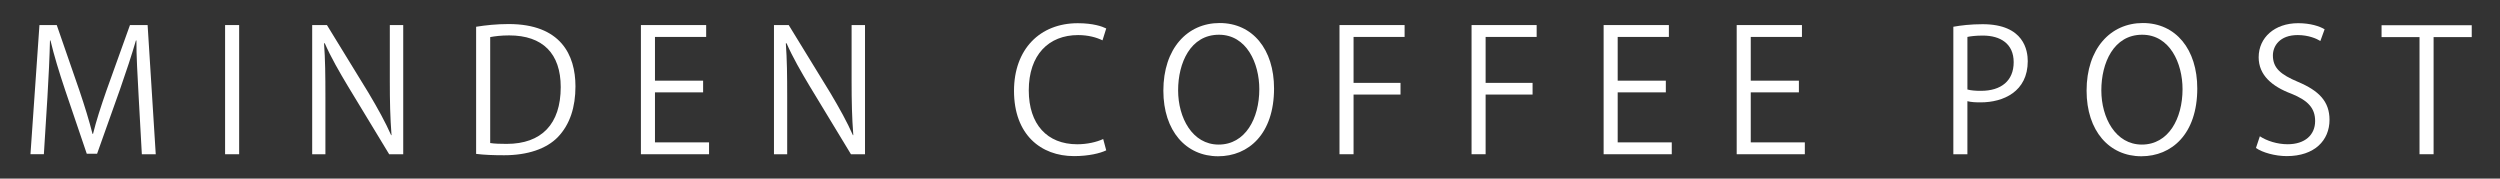
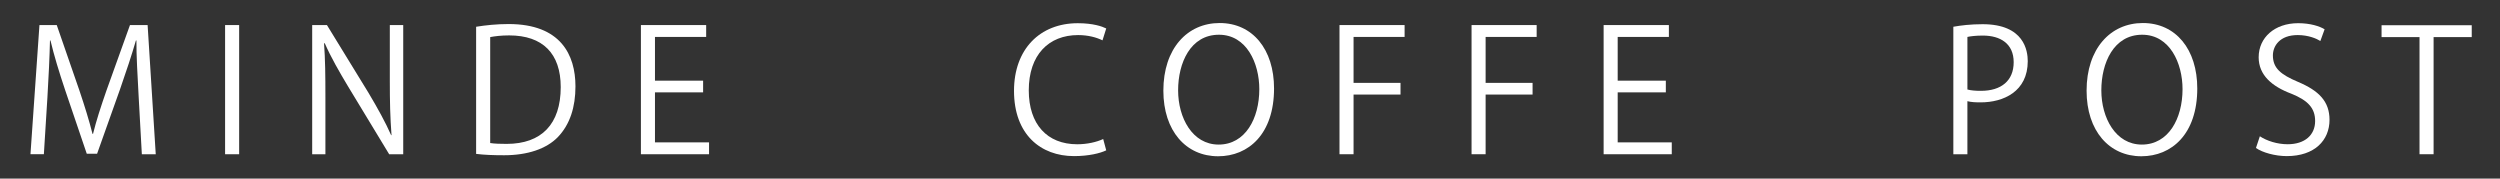
<svg xmlns="http://www.w3.org/2000/svg" xmlns:ns1="http://www.inkscape.org/namespaces/inkscape" xmlns:ns2="http://sodipodi.sourceforge.net/DTD/sodipodi-0.dtd" width="420" height="30" viewBox="0 0 393.75 28.125" id="svg2" version="1.1" ns1:version="0.92.5 (2060ec1f9f, 2020-04-08)" ns2:docname="bg_post_title.svg" ns1:export-filename="C:\Users\SEVEN3\Desktop\img.png" ns1:export-xdpi="192" ns1:export-ydpi="192">
  <rect x="0" y="0" width="393.75" height="28.125" fill="#333333" stroke="none" />
  <defs id="defs4">
    <clipPath clipPathUnits="userSpaceOnUse" id="clipPath4183">
      <rect style="opacity:1;fill:#5a306f;fill-opacity:0.458;stroke:none;stroke-width:0.5;stroke-linecap:round;stroke-linejoin:round;stroke-miterlimit:4;stroke-dasharray:none;stroke-dashoffset:0;stroke-opacity:1" id="rect4185" width="2021.056" height="2865.325" x="1119.363" y="-1478.285" />
    </clipPath>
    <clipPath clipPathUnits="userSpaceOnUse" id="clipPath4187">
      <rect style="opacity:1;fill:#5a306f;fill-opacity:0.458;stroke:none;stroke-width:0.5;stroke-linecap:round;stroke-linejoin:round;stroke-miterlimit:4;stroke-dasharray:none;stroke-dashoffset:0;stroke-opacity:1" id="rect4189" width="2022.217" height="2865.325" x="-1440.729" y="-1474.471" />
    </clipPath>
    <clipPath clipPathUnits="userSpaceOnUse" id="clipPath4162">
      <rect style="opacity:1;fill:#cbcbcb;fill-opacity:0.642;stroke:none;stroke-width:8;stroke-linecap:butt;stroke-linejoin:miter;stroke-miterlimit:4;stroke-dasharray:none;stroke-dashoffset:0;stroke-opacity:1" id="rect4164" width="564.987" height="486.021" x="97.271" y="-23.186" />
    </clipPath>
    <clipPath clipPathUnits="userSpaceOnUse" id="clipPath1629">
      <rect style="opacity:0.3;fill:#ffff00;fill-opacity:1;stroke:none;stroke-width:1.875;stroke-linecap:butt;stroke-linejoin:miter;stroke-miterlimit:4;stroke-dasharray:none;stroke-dashoffset:0;stroke-opacity:1" id="rect1631" width="48.75" height="18.75" x="-381.562" y="527.362" />
    </clipPath>
    <clipPath clipPathUnits="userSpaceOnUse" id="clipPath1633">
-       <rect style="opacity:0.3;fill:#ffff00;fill-opacity:1;stroke:none;stroke-width:1.875;stroke-linecap:butt;stroke-linejoin:miter;stroke-miterlimit:4;stroke-dasharray:none;stroke-dashoffset:0;stroke-opacity:1" id="rect1635" width="114.375" height="18.75" x="-326.25" y="527.362" />
-     </clipPath>
+       </clipPath>
    <filter style="color-interpolation-filters:sRGB" ns1:label="Lightness-Contrast" id="filter898">
      <feColorMatrix values="1.3 0 0 0.276 -0.15 0 1.3 0 0.276 -0.15 0 0 1.3 0.276 -0.15 0 0 0 1 0" id="feColorMatrix896" />
    </filter>
    <filter style="color-interpolation-filters:sRGB" ns1:label="Lightness-Contrast" id="filter980">
      <feColorMatrix values="1.25 0 0 0.169 -0.125 0 1.25 0 0.169 -0.125 0 0 1.25 0.169 -0.125 0 0 0 1 0" id="feColorMatrix978" />
    </filter>
    <clipPath clipPathUnits="userSpaceOnUse" id="clipPath934">
-       <circle style="opacity:1;fill:#ff00ff;fill-opacity:0.569;stroke:none;stroke-width:1.875;stroke-linecap:butt;stroke-linejoin:miter;stroke-miterlimit:4;stroke-dasharray:none;stroke-dashoffset:0;stroke-opacity:1" id="circle936" cx="-1408.929" cy="-2151.209" r="93.75" />
-     </clipPath>
+       </clipPath>
    <clipPath clipPathUnits="userSpaceOnUse" id="clipPath938">
      <circle style="opacity:1;fill:#ff00ff;fill-opacity:0.569;stroke:none;stroke-width:1.875;stroke-linecap:butt;stroke-linejoin:miter;stroke-miterlimit:4;stroke-dasharray:none;stroke-dashoffset:0;stroke-opacity:1" id="circle940" cx="216.911" cy="-2106.531" r="93.75" />
    </clipPath>
    <clipPath clipPathUnits="userSpaceOnUse" id="clipPath942">
      <circle style="opacity:1;fill:#ff00ff;fill-opacity:0.569;stroke:none;stroke-width:1.875;stroke-linecap:butt;stroke-linejoin:miter;stroke-miterlimit:4;stroke-dasharray:none;stroke-dashoffset:0;stroke-opacity:1" id="circle944" cx="157.982" cy="-1501.174" r="93.75" />
    </clipPath>
    <clipPath clipPathUnits="userSpaceOnUse" id="clipPath946">
      <circle style="opacity:1;fill:#ff00ff;fill-opacity:0.569;stroke:none;stroke-width:1.875;stroke-linecap:butt;stroke-linejoin:miter;stroke-miterlimit:4;stroke-dasharray:none;stroke-dashoffset:0;stroke-opacity:1" id="circle948" cx="1356.697" cy="-2003.888" r="93.75" />
    </clipPath>
    <clipPath clipPathUnits="userSpaceOnUse" id="clipPath950">
-       <circle style="opacity:1;fill:#ff00ff;fill-opacity:0.569;stroke:none;stroke-width:1.875;stroke-linecap:butt;stroke-linejoin:miter;stroke-miterlimit:4;stroke-dasharray:none;stroke-dashoffset:0;stroke-opacity:1" id="circle952" cx="-154.018" cy="-219.959" r="93.75" />
-     </clipPath>
+       </clipPath>
    <clipPath clipPathUnits="userSpaceOnUse" id="clipPath954">
      <circle style="opacity:1;fill:#ff00ff;fill-opacity:0.569;stroke:none;stroke-width:1.875;stroke-linecap:butt;stroke-linejoin:miter;stroke-miterlimit:4;stroke-dasharray:none;stroke-dashoffset:0;stroke-opacity:1" id="circle956" cx="-2250.65" cy="-400.897" r="93.75" />
    </clipPath>
    <pattern y="0" x="0" height="6" width="6" patternUnits="userSpaceOnUse" id="EMFhbasepattern" />
    <linearGradient gradientTransform="matrix(0.074,0,0,0.935,-2.447,37.561)" y2="926.824" x2="160.846" y1="1085.228" x1="160.846" gradientUnits="userSpaceOnUse" id="SVGID_6_-7">
      <stop id="stop667-7" style="stop-color:#7C411E" offset="0" />
      <stop id="stop669-6" style="stop-color:#26120B" offset="1" />
    </linearGradient>
    <linearGradient gradientTransform="matrix(0.934,0,0,0.934,0.469,-638.458)" y2="1570.104" x2="420.944" y1="1809.268" x1="420.944" gradientUnits="userSpaceOnUse" id="SVGID_34_">
      <stop id="stop1511" style="stop-color:#7C411E" offset="0" />
      <stop id="stop1513" style="stop-color:#26120B" offset="1" />
    </linearGradient>
  </defs>
  <ns2:namedview id="base" pagecolor="#afafaf" bordercolor="#666666" borderopacity="1.0" ns1:pageopacity="0" ns1:pageshadow="2" ns1:zoom="1.0000001" ns1:cx="505.33625" ns1:cy="26.705523" ns1:document-units="px" ns1:current-layer="layer1" showgrid="false" ns1:window-width="1847" ns1:window-height="1058" ns1:window-x="1985" ns1:window-y="-8" ns1:window-maximized="1" ns1:snap-bbox="true" ns1:bbox-nodes="true" ns1:snap-global="true" ns1:snap-center="true" showguides="true" units="px" ns1:snap-nodes="false">
    <ns1:grid type="xygrid" id="grid4155" />
  </ns2:namedview>
  <g ns1:label="レイヤー 1" ns1:groupmode="layer" id="layer1" transform="translate(0,-1024.237)">
    <g style="stroke-width:0.527" id="g246" transform="matrix(1.78,0,0,1.78,-554.615,791.222)">
      <path style="fill:#ffffff;stroke-width:0.527" ns1:connector-curvature="0" id="path214-7" d="m 325.362,144.555 h -1.23 l -0.284,-5.145 c -0.091,-1.635 -0.21,-3.75 -0.195,-4.92 h -0.045 c -0.375,1.29 -0.84,2.7 -1.396,4.29 l -2.039,5.729 h -0.915 l -1.905,-5.609 c -0.555,-1.65 -0.99,-3.091 -1.305,-4.41 h -0.045 c -0.03,1.395 -0.12,3.285 -0.226,5.04 l -0.314,5.024 h -1.186 l 0.795,-11.43 h 1.53 l 2.01,5.805 c 0.48,1.425 0.855,2.64 1.155,3.825 h 0.045 c 0.285,-1.155 0.675,-2.355 1.185,-3.825 l 2.085,-5.805 h 1.561 z" class="st4" />
      <path style="fill:#ffffff;stroke-width:0.527" ns1:connector-curvature="0" id="path216-2" d="m 331.498,133.125 h 1.244 v 11.43 h -1.244 z" class="st4" />
      <path style="fill:#ffffff;stroke-width:0.527" ns1:connector-curvature="0" id="path218-7" d="m 347.261,144.555 h -1.245 l -3.646,-6.015 c -0.765,-1.275 -1.5,-2.55 -2.055,-3.81 l -0.06,0.015 c 0.104,1.455 0.12,2.79 0.12,4.77 v 5.04 h -1.17 v -11.43 h 1.305 l 3.689,6.015 c 0.811,1.365 1.47,2.55 1.995,3.735 l 0.03,-0.016 c -0.12,-1.59 -0.15,-2.954 -0.15,-4.755 v -4.979 h 1.186 v 11.43 z" class="st4" />
      <path style="fill:#ffffff;stroke-width:0.527" ns1:connector-curvature="0" id="path220-8" d="m 353.711,133.275 c 0.84,-0.135 1.814,-0.24 2.88,-0.24 4.59,0 5.909,2.715 5.909,5.52 0,1.815 -0.479,3.36 -1.56,4.485 -1.005,1.035 -2.67,1.604 -4.755,1.604 -0.945,0 -1.755,-0.03 -2.475,-0.12 v -11.249 z m 1.245,10.289 c 0.375,0.061 0.915,0.075 1.455,0.075 3.09,0 4.785,-1.755 4.785,-5.024 0,-2.97 -1.59,-4.575 -4.56,-4.575 -0.721,0 -1.29,0.075 -1.681,0.15 v 9.374 z" class="st4" />
      <path style="fill:#ffffff;stroke-width:0.527" ns1:connector-curvature="0" id="path222-6" d="m 374.32,144.555 h -6.029 v -11.43 h 5.774 v 1.05 h -4.53 v 3.87 h 4.26 v 1.035 h -4.26 v 4.425 h 4.785 z" class="st4" />
-       <path style="fill:#ffffff;stroke-width:0.527" ns1:connector-curvature="0" id="path224-9" d="m 388.121,144.555 h -1.245 l -3.646,-6.015 c -0.765,-1.275 -1.5,-2.55 -2.055,-3.81 l -0.06,0.015 c 0.104,1.455 0.12,2.79 0.12,4.77 v 5.04 h -1.17 v -11.43 h 1.305 l 3.689,6.015 c 0.811,1.365 1.47,2.55 1.995,3.735 l 0.03,-0.016 c -0.12,-1.59 -0.15,-2.954 -0.15,-4.755 v -4.979 h 1.186 v 11.43 z" class="st4" />
      <path style="fill:#ffffff;stroke-width:0.527" ns1:connector-curvature="0" id="path226-2" d="m 409.464,144.21 c -0.524,0.255 -1.545,0.51 -2.85,0.51 -2.939,0 -5.31,-1.905 -5.31,-5.774 0,-3.69 2.295,-5.985 5.64,-5.985 1.365,0 2.16,0.285 2.52,0.465 l -0.33,1.051 c -0.524,-0.256 -1.26,-0.466 -2.159,-0.466 -2.596,0 -4.365,1.74 -4.365,4.891 0,2.999 1.62,4.77 4.29,4.77 0.87,0 1.725,-0.195 2.295,-0.465 z" class="st4" />
-       <path style="fill:#ffffff;stroke-width:0.527" ns1:connector-curvature="0" id="path228-9" d="m 424.313,138.735 c 0,4.02 -2.25,5.999 -4.949,5.999 -2.835,0 -4.845,-2.234 -4.845,-5.805 0,-3.72 2.114,-5.984 4.979,-5.984 2.926,0 4.815,2.34 4.815,5.79 z m -8.488,0.165 c 0,2.43 1.26,4.8 3.585,4.8 2.354,0 3.599,-2.295 3.599,-4.905 0,-2.295 -1.125,-4.814 -3.569,-4.814 -2.521,-0.001 -3.615,2.489 -3.615,4.919 z" class="st4" />
+       <path style="fill:#ffffff;stroke-width:0.527" ns1:connector-curvature="0" id="path228-9" d="m 424.313,138.735 c 0,4.02 -2.25,5.999 -4.949,5.999 -2.835,0 -4.845,-2.234 -4.845,-5.805 0,-3.72 2.114,-5.984 4.979,-5.984 2.926,0 4.815,2.34 4.815,5.79 m -8.488,0.165 c 0,2.43 1.26,4.8 3.585,4.8 2.354,0 3.599,-2.295 3.599,-4.905 0,-2.295 -1.125,-4.814 -3.569,-4.814 -2.521,-0.001 -3.615,2.489 -3.615,4.919 z" class="st4" />
      <path style="fill:#ffffff;stroke-width:0.527" ns1:connector-curvature="0" id="path230-5" d="m 430.104,144.555 v -11.43 h 5.76 v 1.05 h -4.516 v 4.065 h 4.155 v 1.034 h -4.155 v 5.28 h -1.244 z" class="st4" />
      <path style="fill:#ffffff;stroke-width:0.527" ns1:connector-curvature="0" id="path232-9" d="m 441.789,144.555 v -11.43 h 5.76 v 1.05 h -4.516 v 4.065 h 4.155 v 1.034 h -4.155 v 5.28 h -1.244 z" class="st4" />
      <path style="fill:#ffffff;stroke-width:0.527" ns1:connector-curvature="0" id="path234-3" d="m 459.504,144.555 h -6.029 v -11.43 h 5.774 v 1.05 h -4.53 v 3.87 h 4.26 v 1.035 h -4.26 v 4.425 h 4.785 z" class="st4" />
-       <path style="fill:#ffffff;stroke-width:0.527" ns1:connector-curvature="0" id="path236-6" d="m 471.278,144.555 h -6.029 v -11.43 h 5.774 v 1.05 h -4.53 v 3.87 h 4.26 v 1.035 h -4.26 v 4.425 h 4.785 z" class="st4" />
      <path style="fill:#ffffff;stroke-width:0.527" ns1:connector-curvature="0" id="path238-6" d="m 484.419,133.275 c 0.659,-0.12 1.529,-0.226 2.595,-0.226 3.689,0 3.989,2.37 3.989,3.271 0,2.685 -2.145,3.645 -4.17,3.645 -0.435,0 -0.824,-0.015 -1.17,-0.104 v 4.694 h -1.244 z m 1.244,5.55 c 0.315,0.09 0.721,0.12 1.2,0.12 1.8,0 2.895,-0.9 2.895,-2.535 0,-1.635 -1.17,-2.355 -2.729,-2.355 -0.63,0 -1.095,0.061 -1.365,0.12 v 4.65 z" class="st4" />
      <path style="fill:#ffffff;stroke-width:0.527" ns1:connector-curvature="0" id="path240-8" d="m 506.003,138.735 c 0,4.02 -2.25,5.999 -4.949,5.999 -2.835,0 -4.845,-2.234 -4.845,-5.805 0,-3.72 2.114,-5.984 4.979,-5.984 2.925,0 4.815,2.34 4.815,5.79 z m -8.489,0.165 c 0,2.43 1.26,4.8 3.585,4.8 2.354,0 3.6,-2.295 3.6,-4.905 0,-2.295 -1.125,-4.814 -3.569,-4.814 -2.522,-0.001 -3.616,2.489 -3.616,4.919 z" class="st4" />
      <path style="fill:#ffffff;stroke-width:0.527" ns1:connector-curvature="0" id="path242-3" d="m 516.894,134.535 c -0.33,-0.21 -1.05,-0.525 -2.01,-0.525 -1.591,0 -2.19,0.976 -2.19,1.8 0,1.125 0.69,1.695 2.22,2.341 1.846,0.779 2.79,1.725 2.79,3.359 0,1.815 -1.319,3.21 -3.779,3.21 -1.035,0 -2.16,-0.315 -2.73,-0.72 l 0.345,-1.035 c 0.615,0.405 1.53,0.705 2.46,0.705 1.53,0 2.431,-0.825 2.431,-2.055 0,-1.125 -0.615,-1.815 -2.101,-2.415 -1.725,-0.646 -2.895,-1.65 -2.895,-3.226 0,-1.739 1.41,-3.015 3.495,-3.015 1.08,0 1.904,0.271 2.34,0.54 z" class="st4" />
      <path style="fill:#ffffff;stroke-width:0.527" ns1:connector-curvature="0" id="path244-5" d="m 530.288,134.19 h -3.375 v 10.364 h -1.245 V 134.19 h -3.359 v -1.05 h 7.979 z" class="st4" />
    </g>
  </g>
</svg>